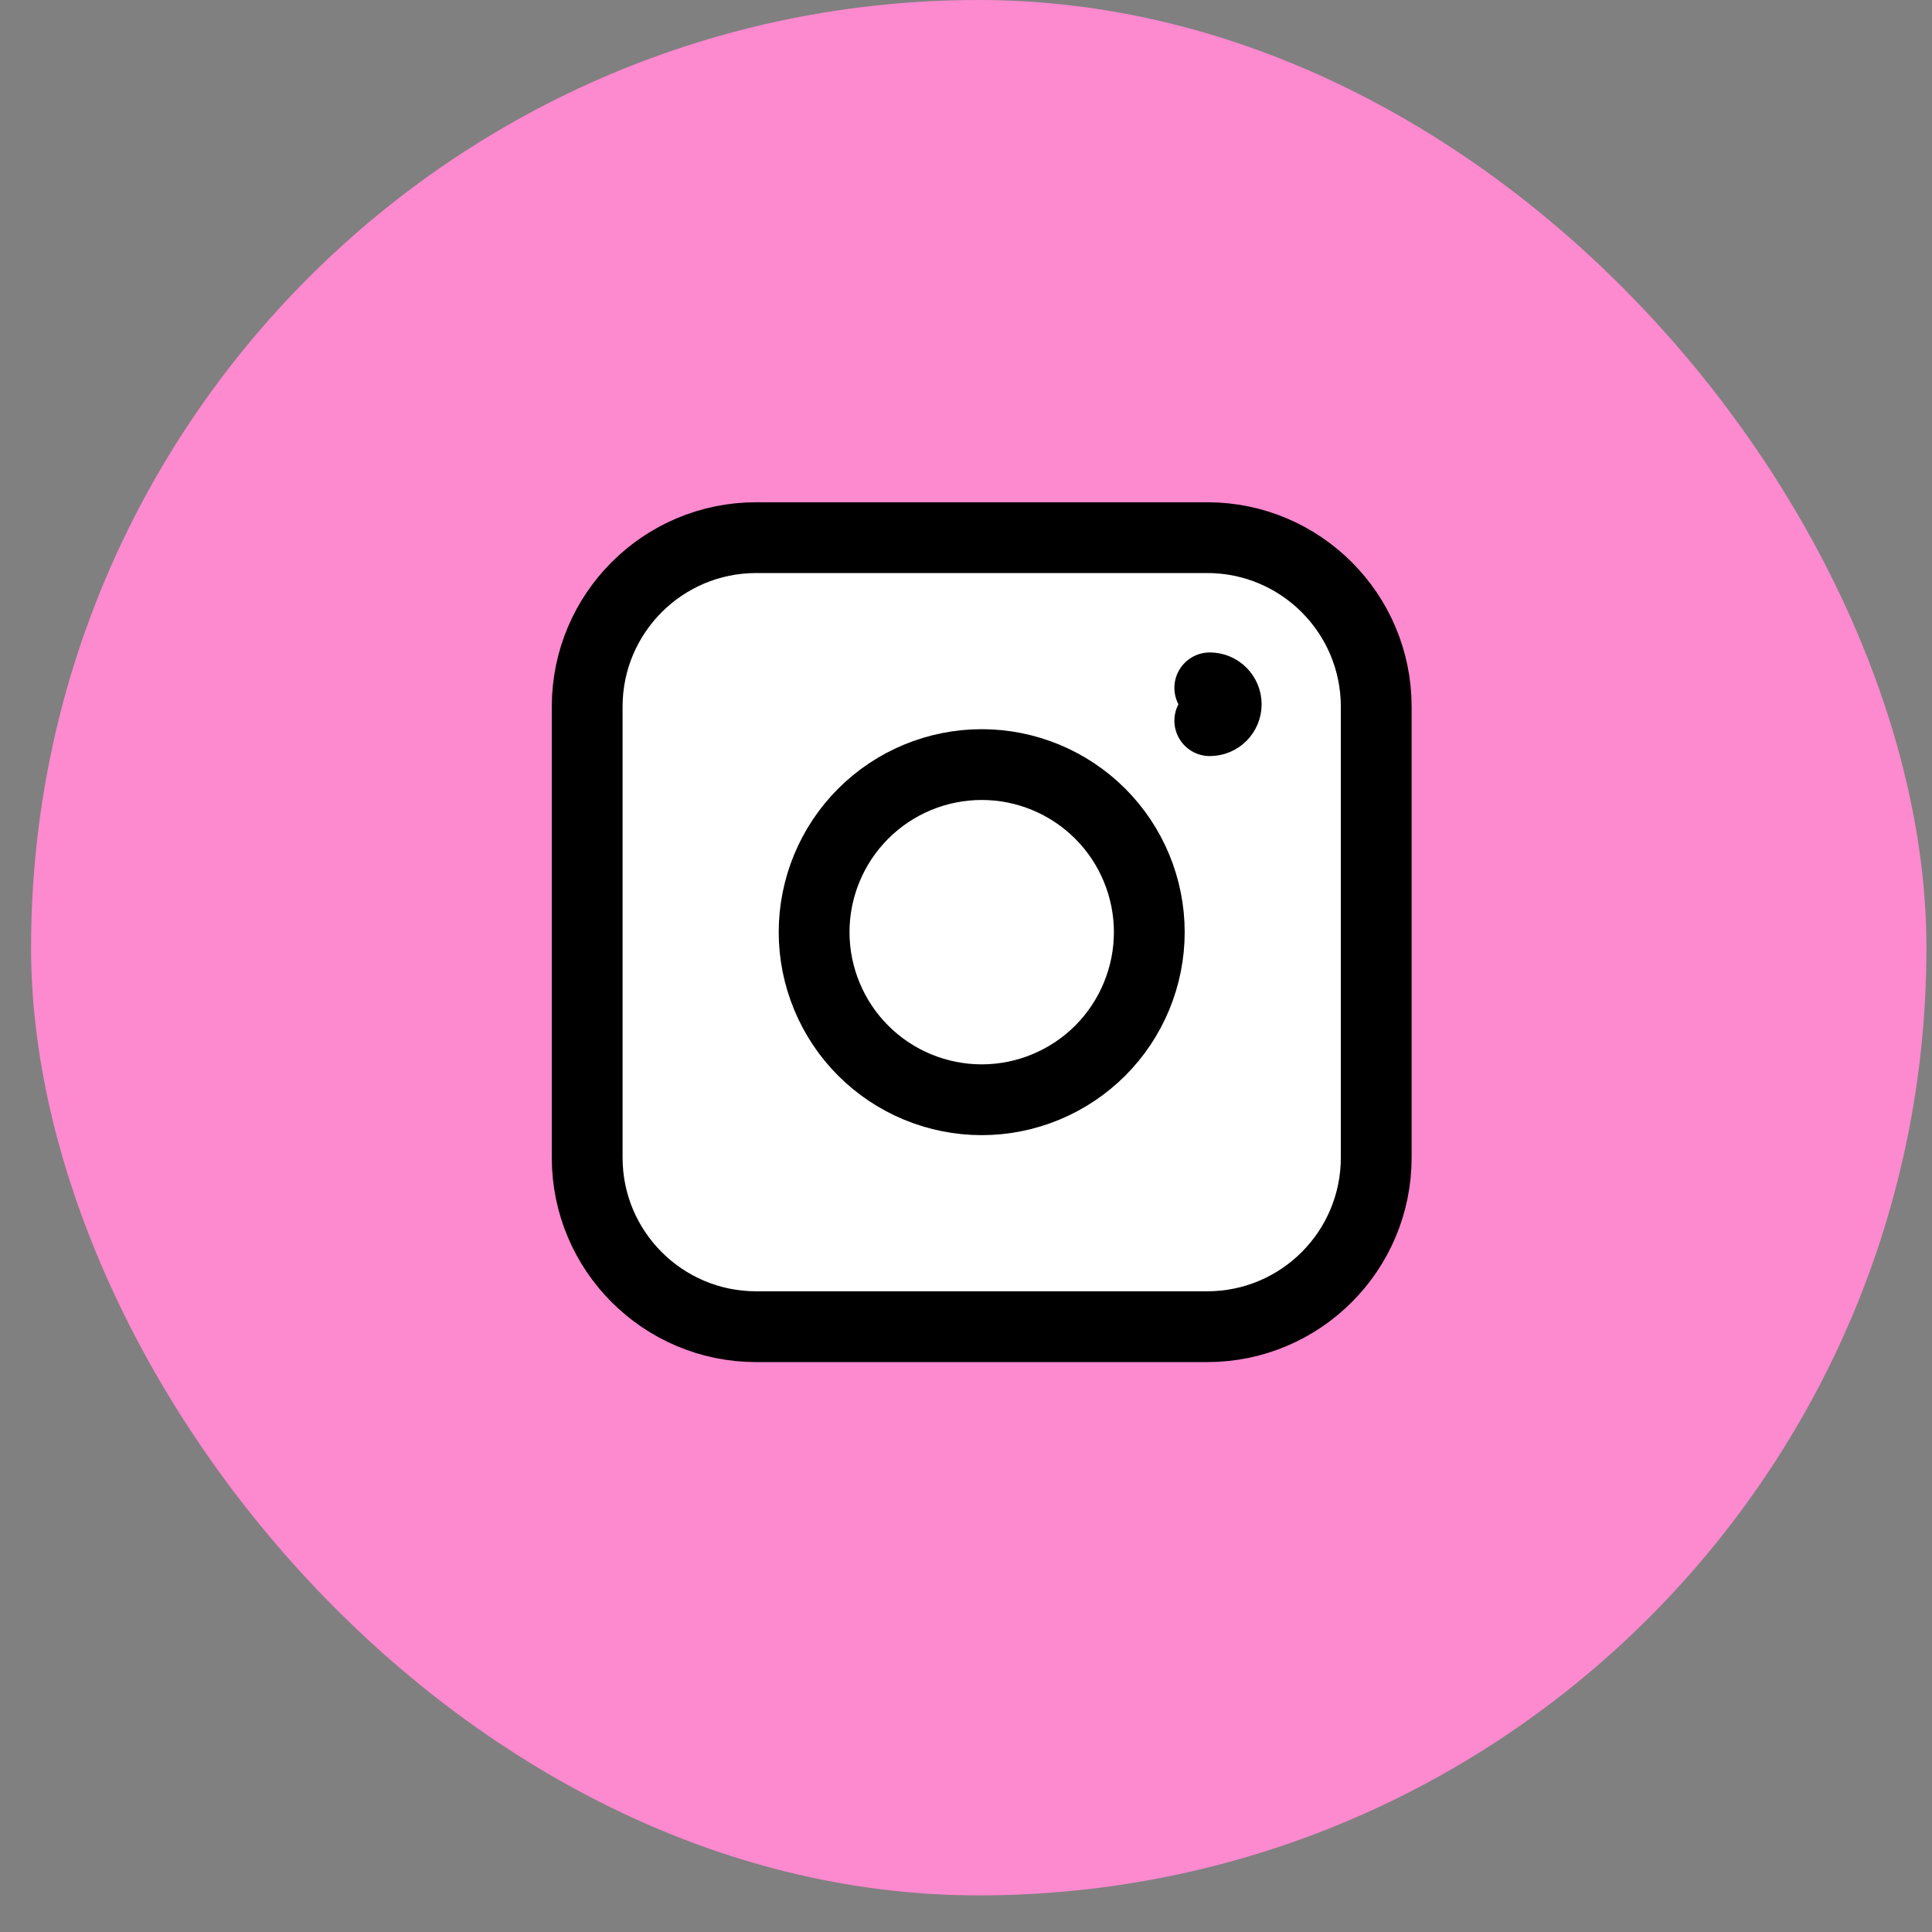
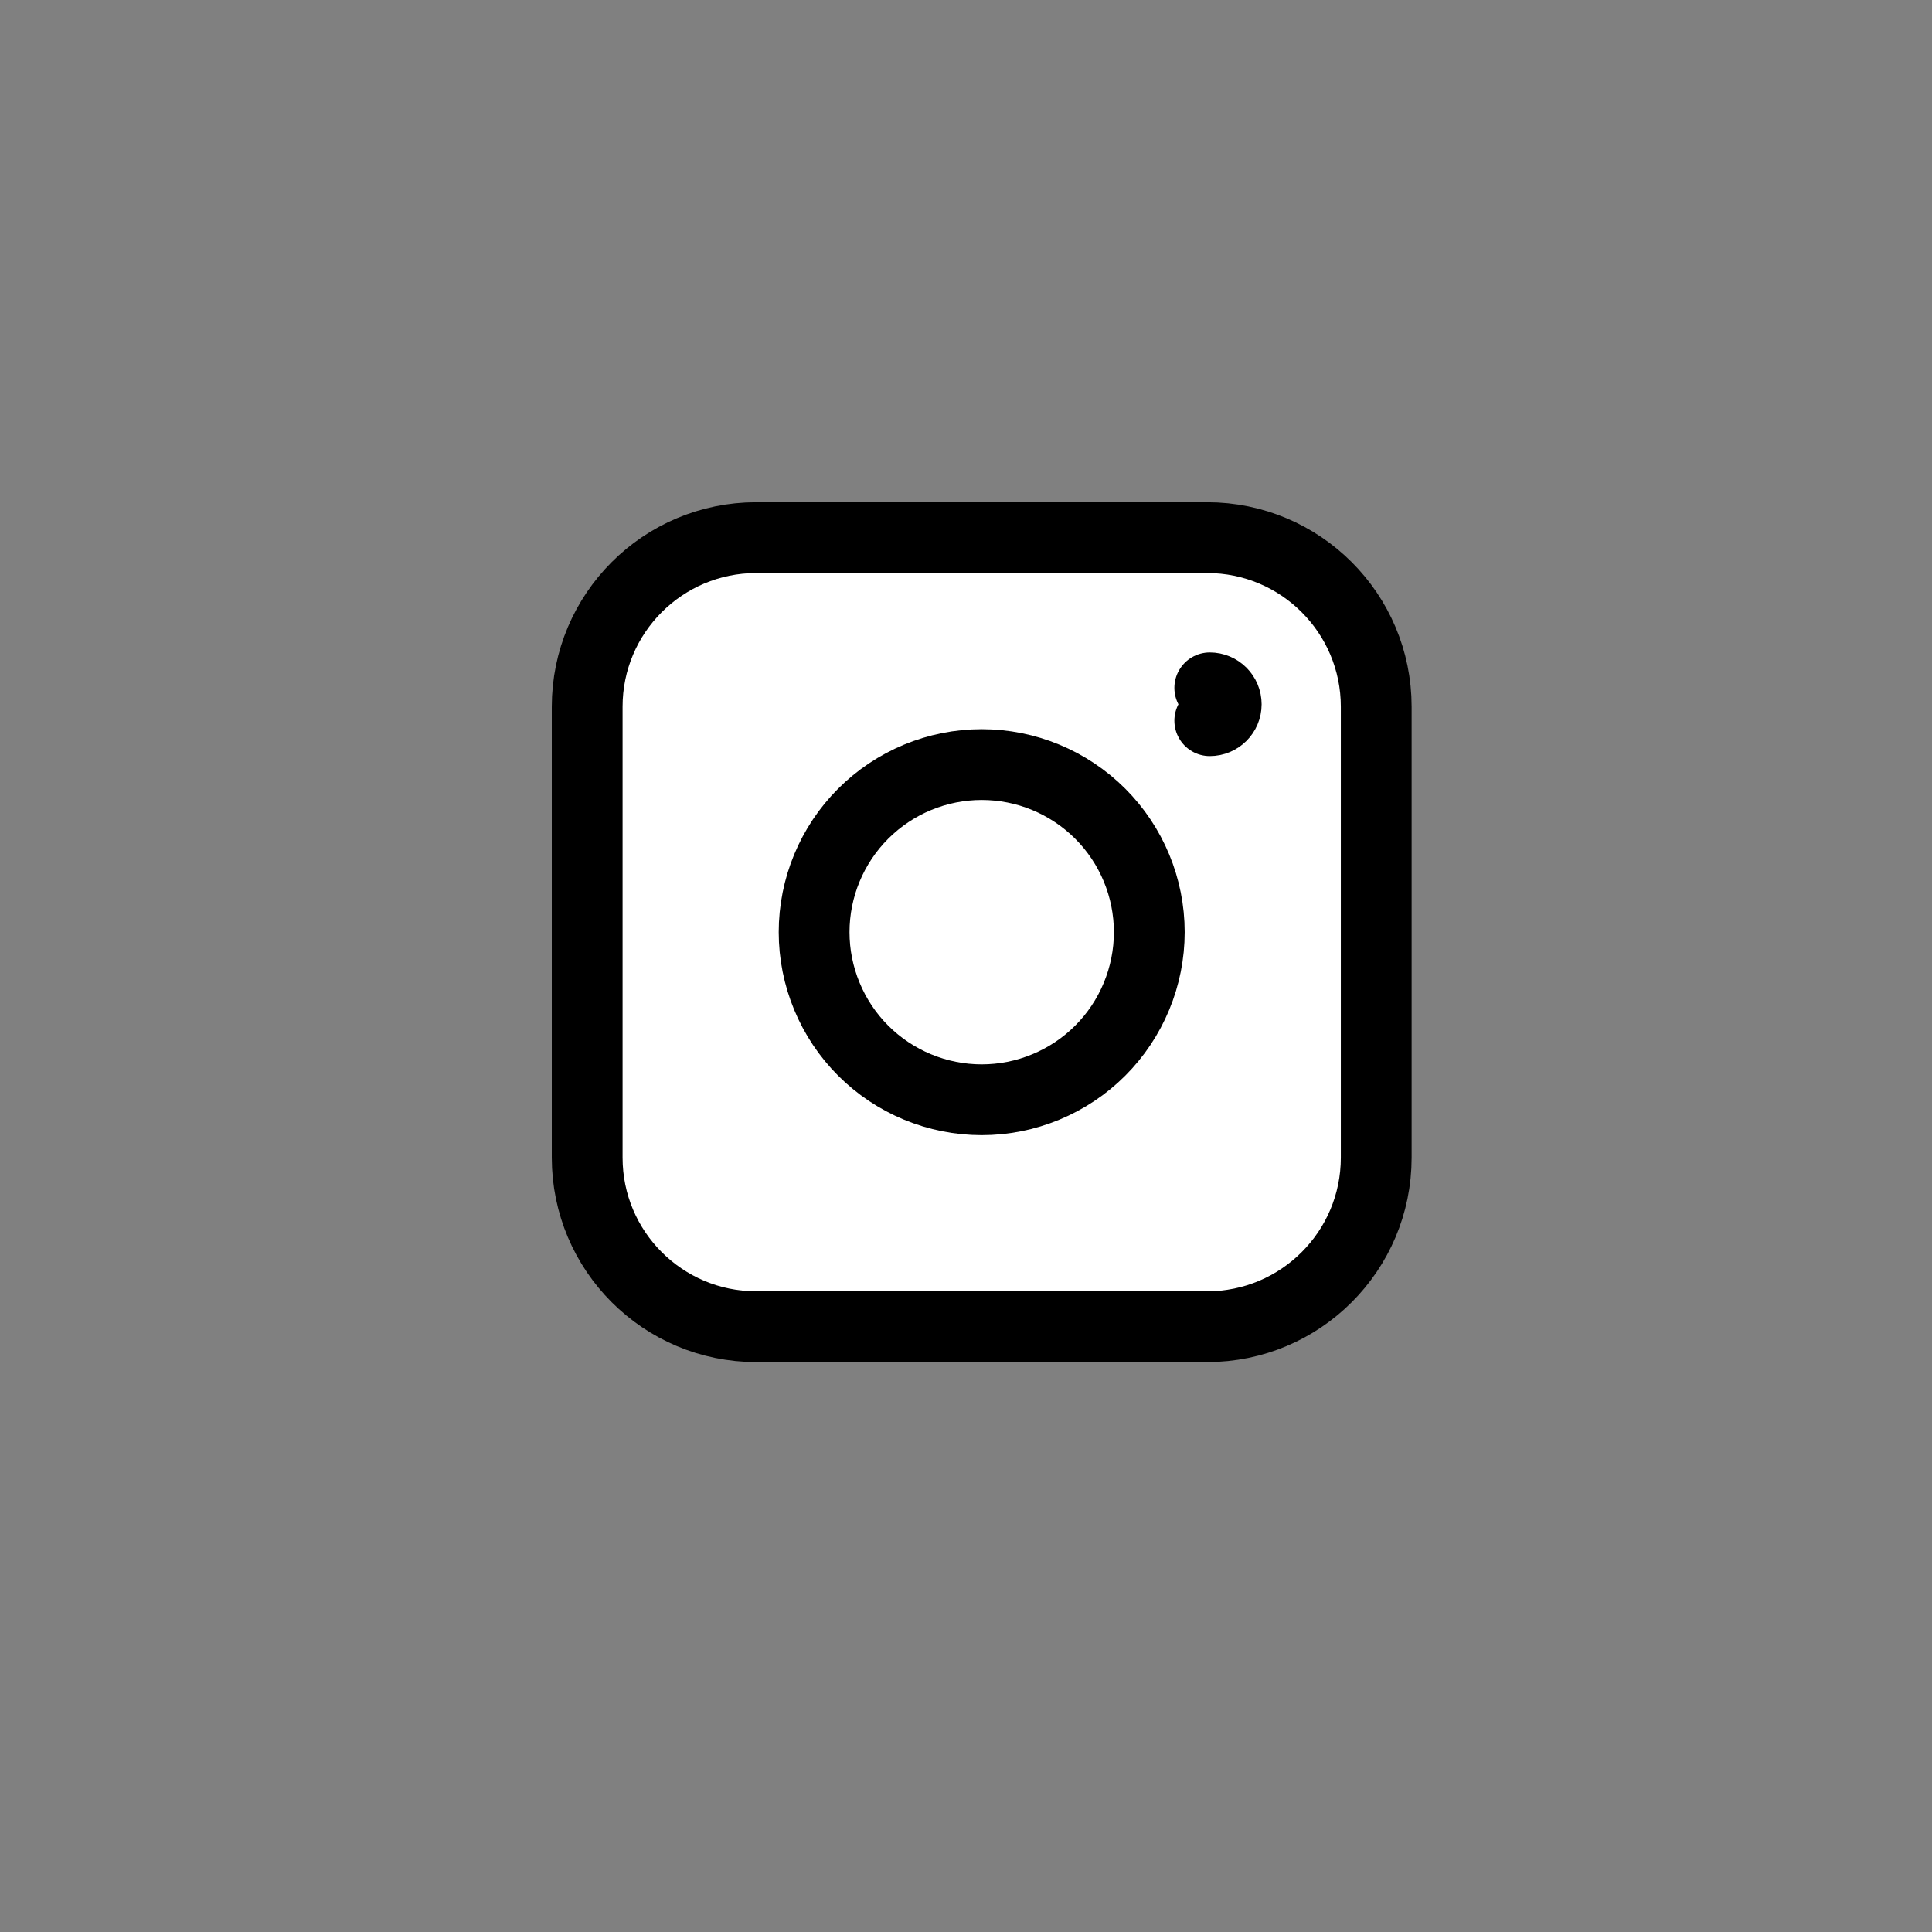
<svg xmlns="http://www.w3.org/2000/svg" width="39" height="39" viewBox="0 0 39 39" fill="none">
  <rect x="0" y="0" width="39" height="39" fill="#808080" stroke="none" />
-   <rect x="0.627" width="38.261" height="38.261" rx="19.131" fill="#FD89CF" />
  <path d="M11.853 14.266C11.853 12.381 13.381 10.853 15.266 10.853H24.368C26.253 10.853 27.781 12.381 27.781 14.266V23.368C27.781 25.253 26.253 26.781 24.368 26.781H15.266C13.381 26.781 11.853 25.253 11.853 23.368V14.266Z" fill="white" stroke="black" stroke-width="1.429" stroke-linecap="round" stroke-linejoin="round" />
  <path d="M24.422 14.548C24.238 14.548 24.09 14.4 24.09 14.217C24.09 14.034 24.238 13.885 24.422 13.885" fill="black" />
  <path d="M24.421 14.548C24.605 14.548 24.753 14.4 24.753 14.217C24.753 14.034 24.605 13.885 24.421 13.885" stroke="black" stroke-width="1.429" stroke-linecap="round" stroke-linejoin="round" />
  <path d="M16.434 18.817C16.434 19.261 16.522 19.701 16.692 20.111C16.862 20.522 17.111 20.895 17.425 21.209C17.739 21.523 18.112 21.772 18.522 21.942C18.933 22.112 19.373 22.2 19.817 22.2C20.261 22.2 20.701 22.112 21.111 21.942C21.522 21.772 21.895 21.523 22.209 21.209C22.523 20.895 22.772 20.522 22.942 20.111C23.112 19.701 23.2 19.261 23.2 18.817C23.2 17.92 22.843 17.059 22.209 16.425C21.574 15.791 20.714 15.434 19.817 15.434C18.92 15.434 18.059 15.791 17.425 16.425C16.791 17.059 16.434 17.92 16.434 18.817Z" stroke="black" stroke-width="1.429" stroke-linecap="round" stroke-linejoin="round" />
</svg>